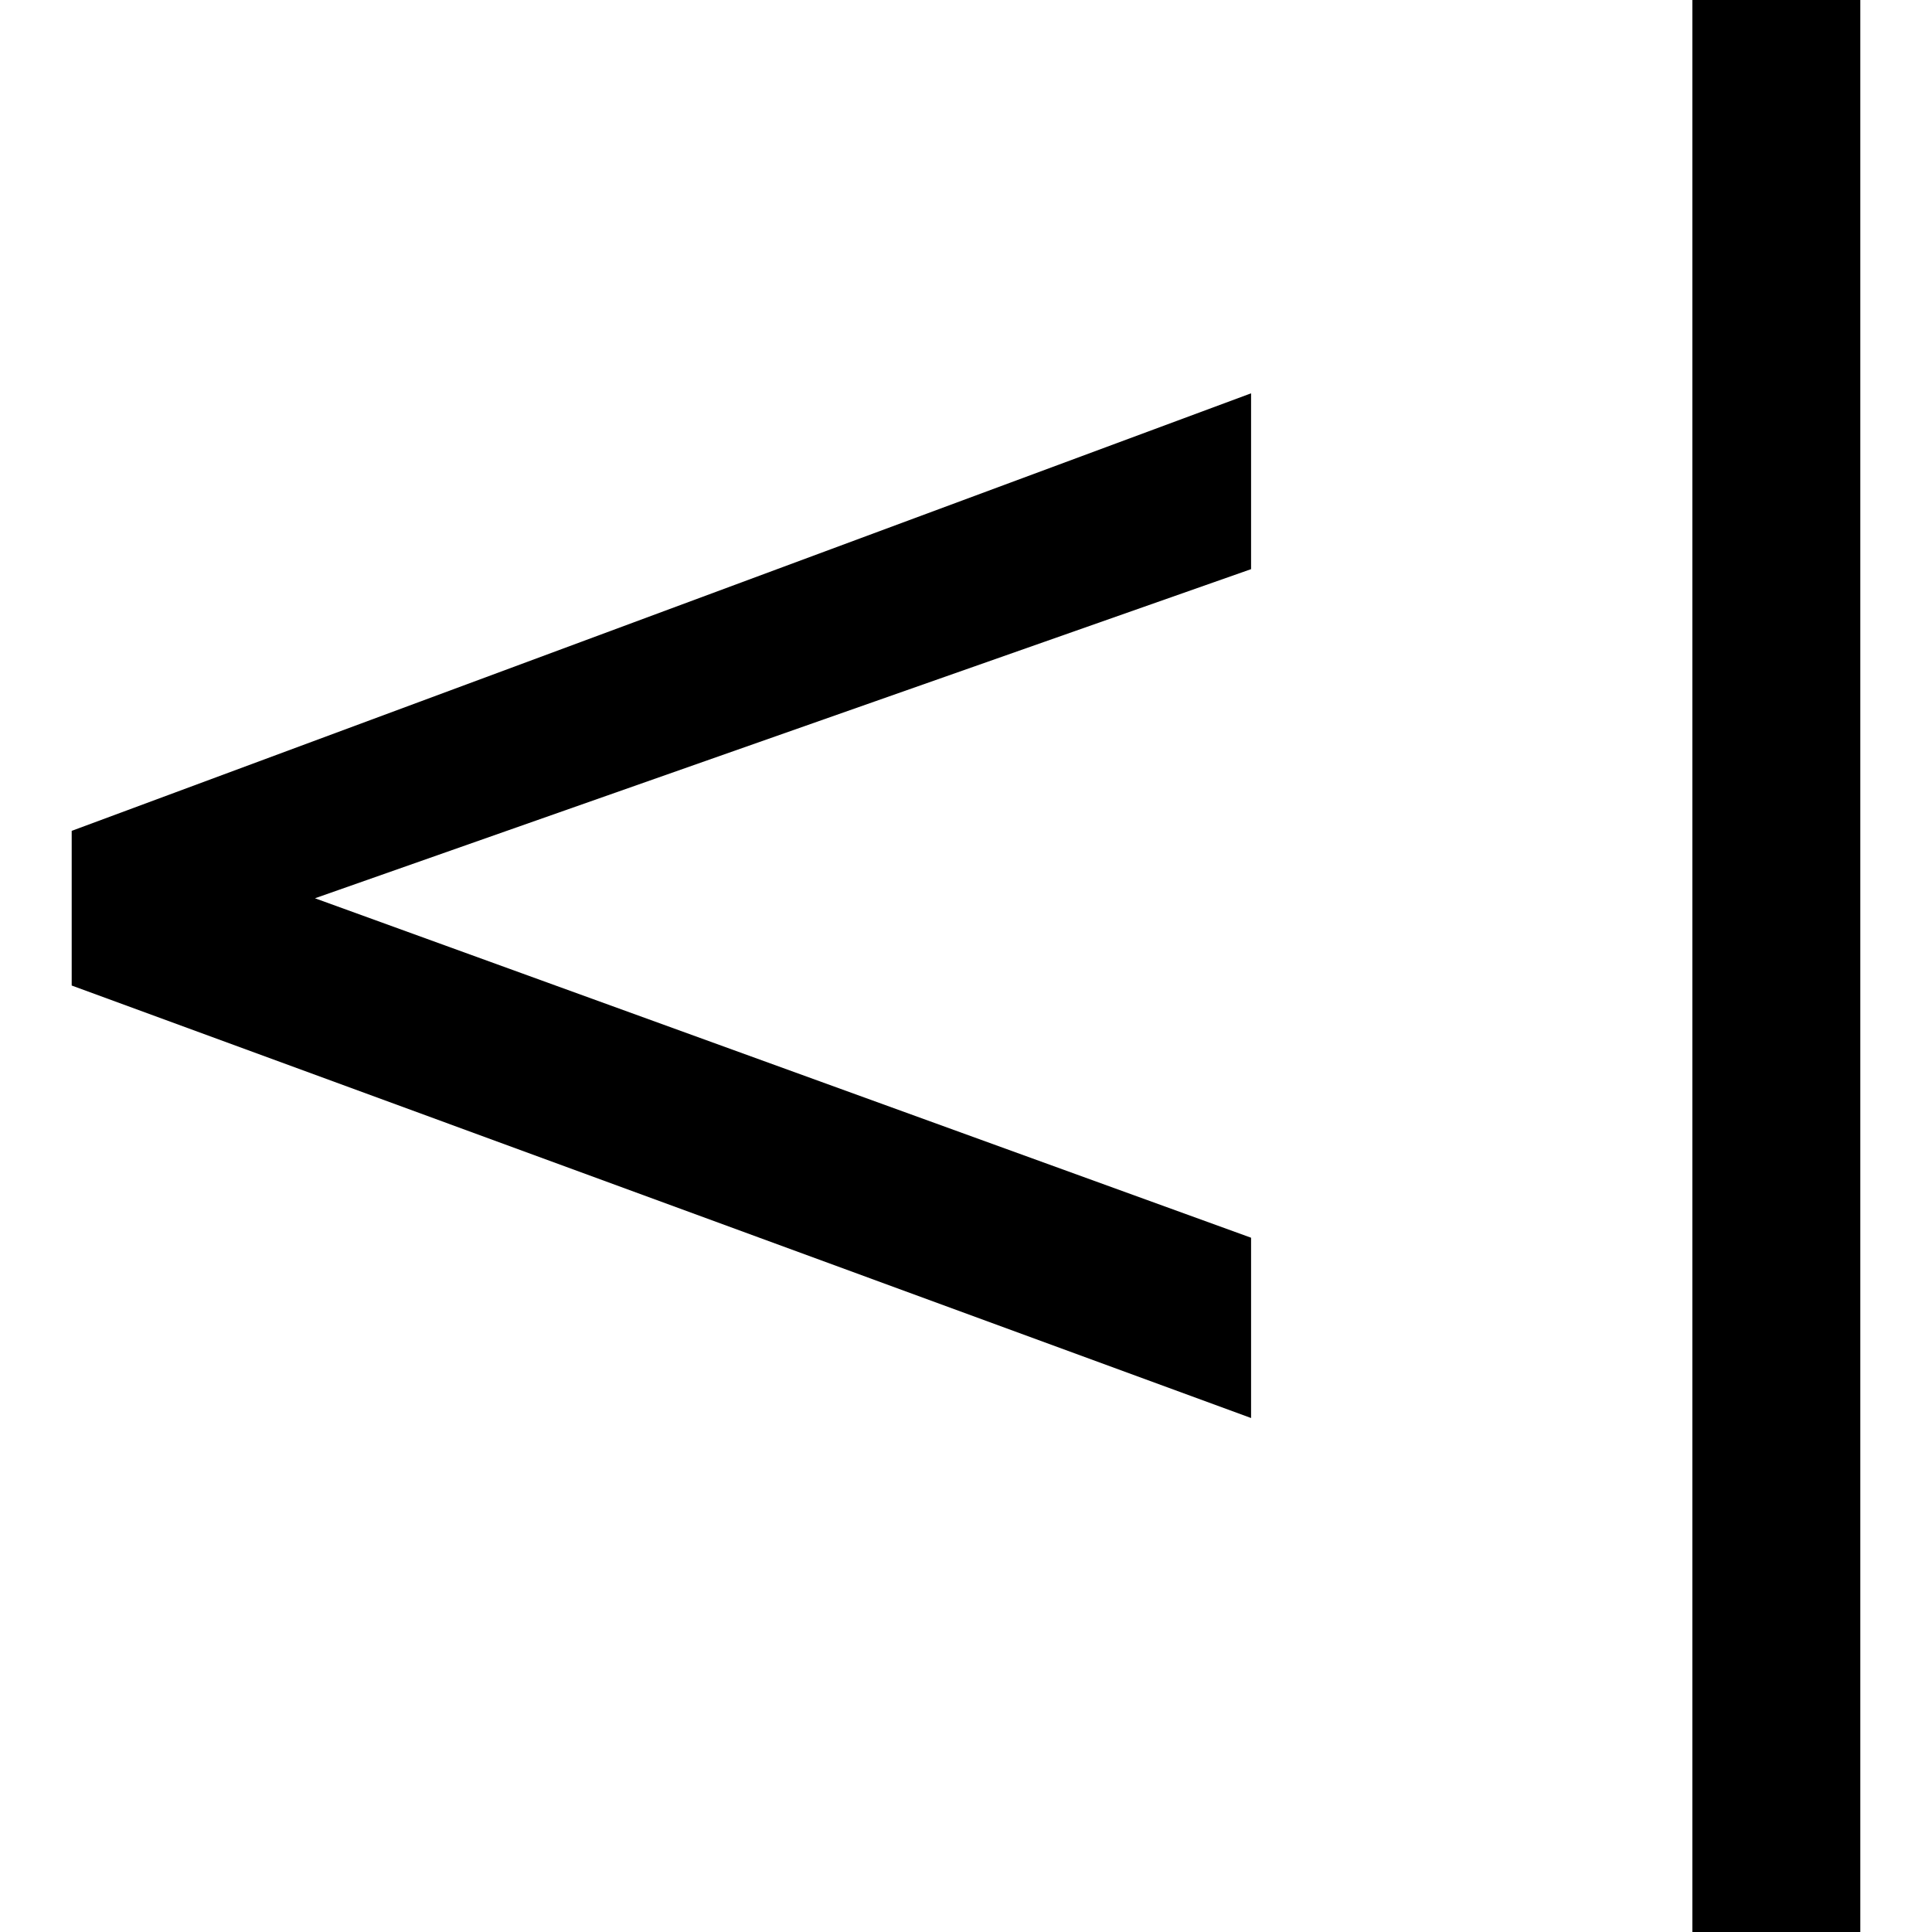
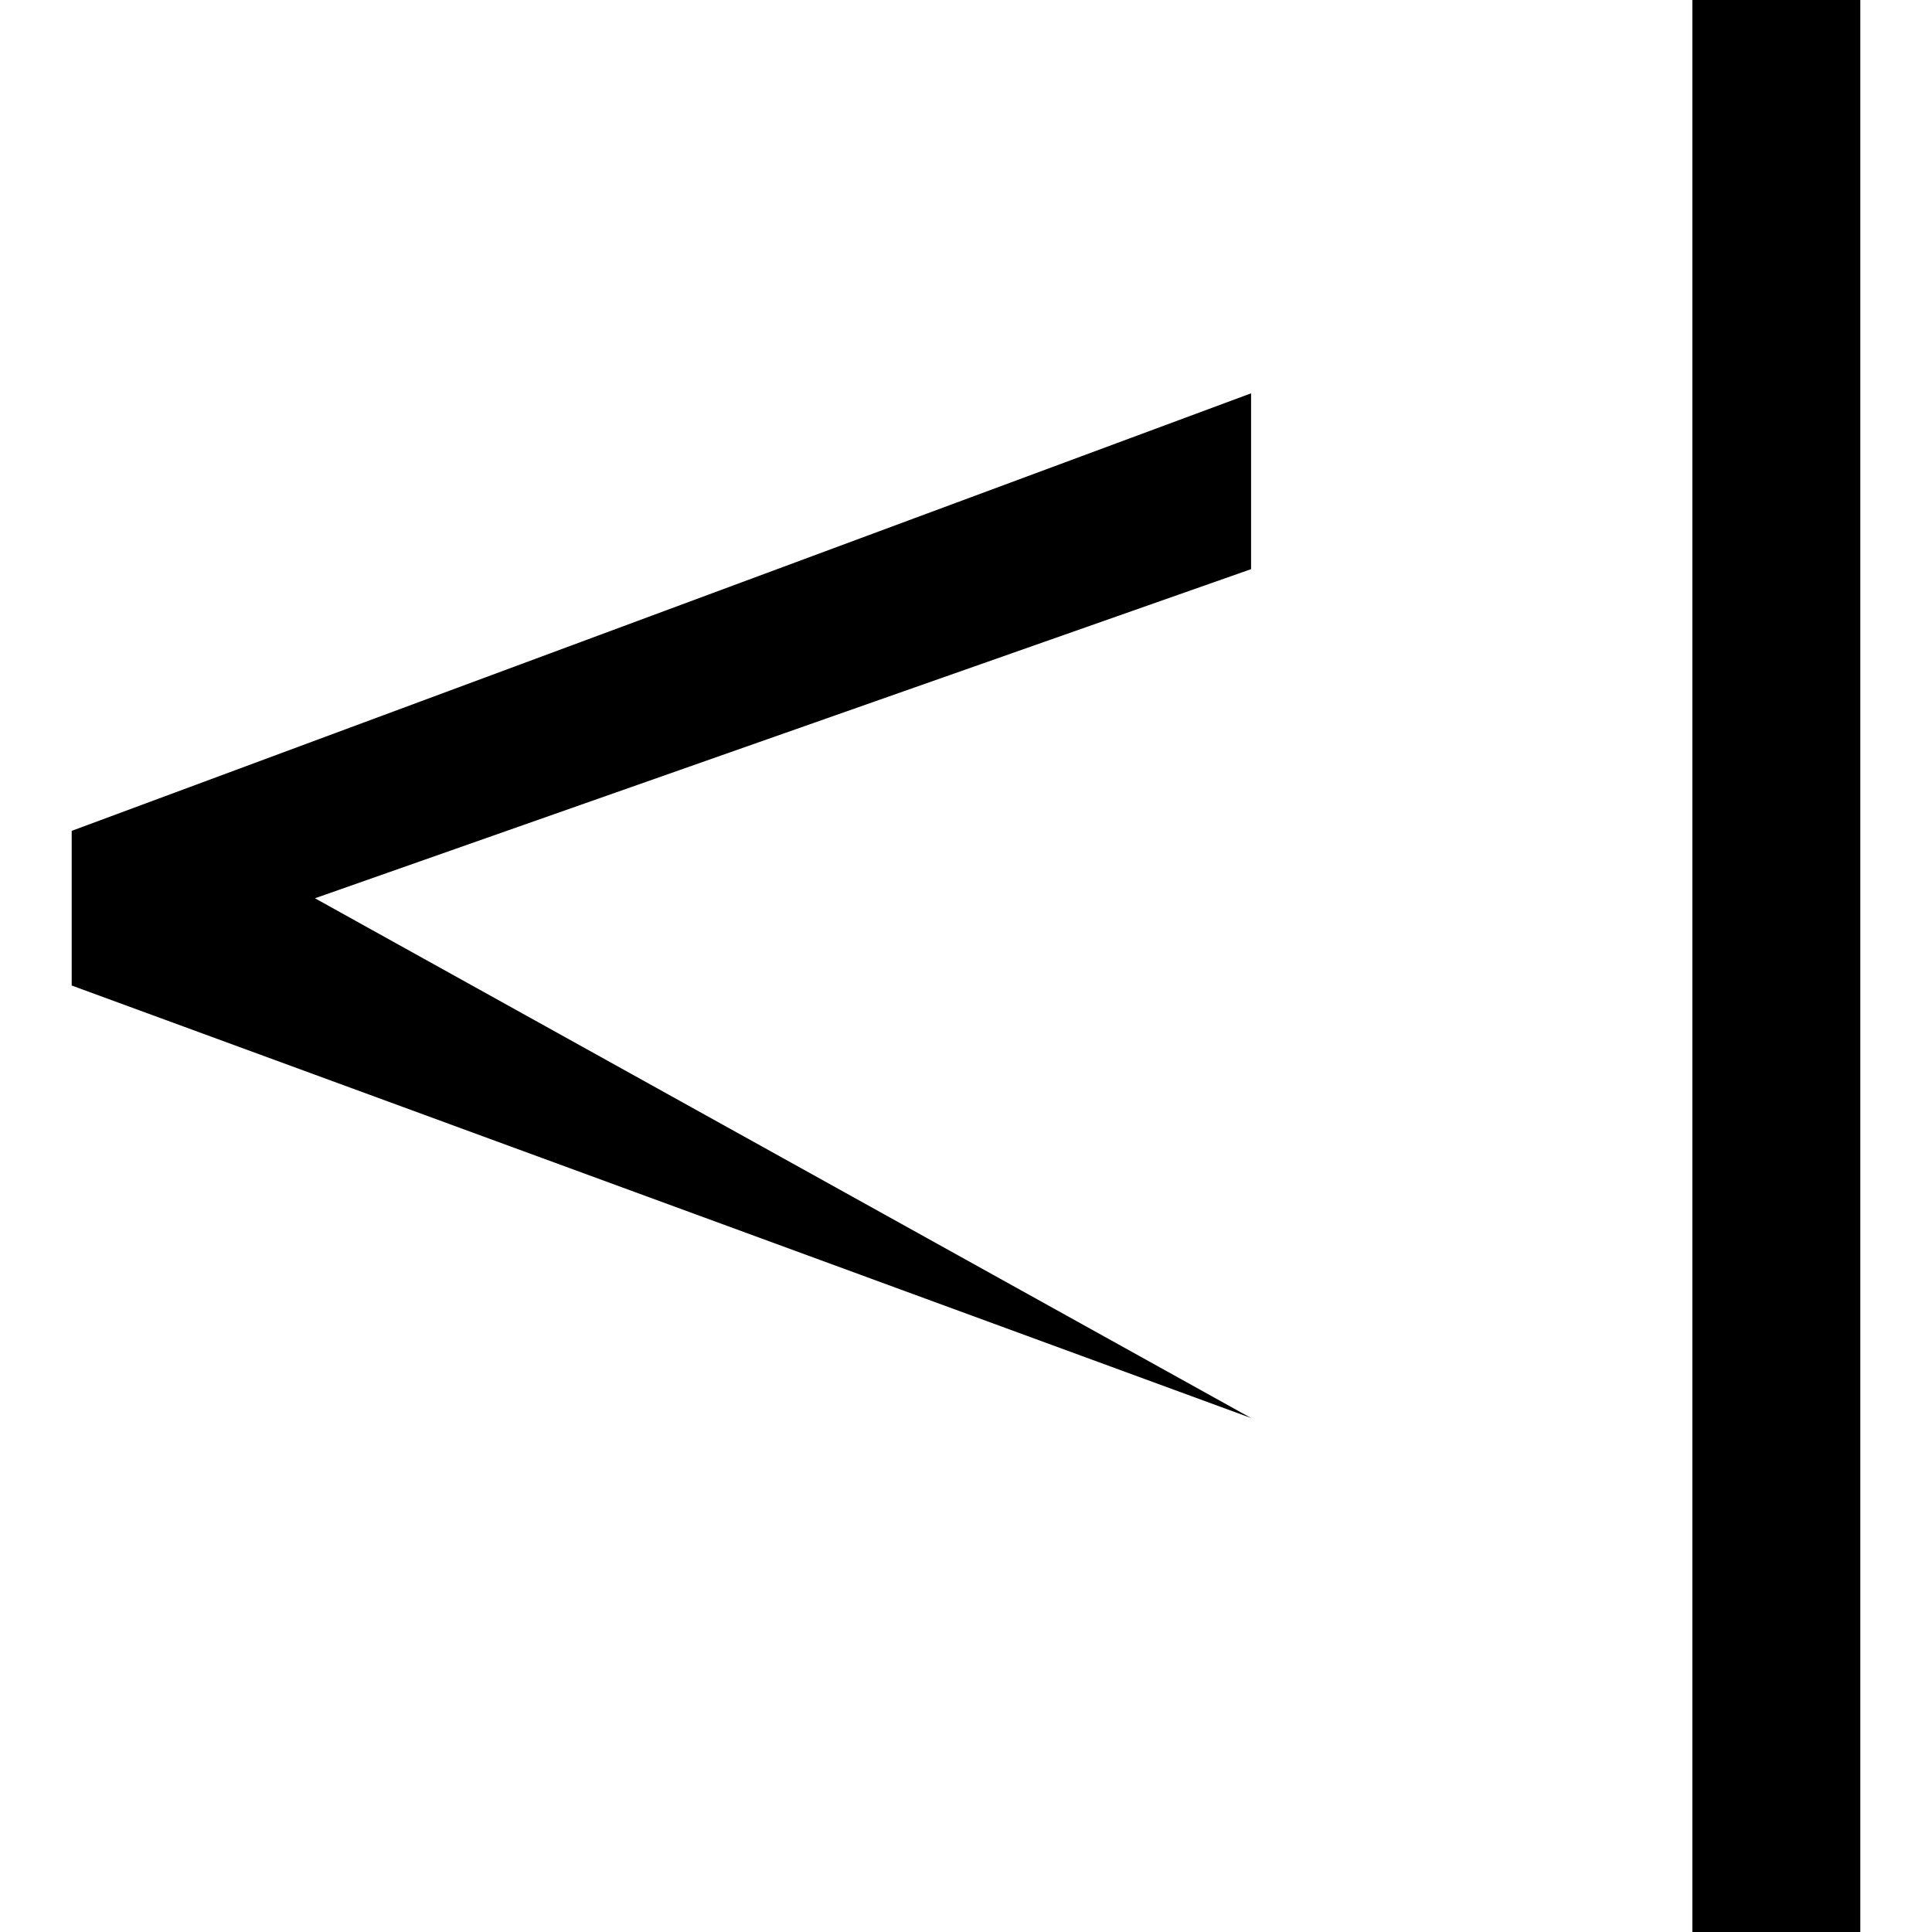
<svg xmlns="http://www.w3.org/2000/svg" width="800" height="800" viewBox="0 0 474 512">
-   <path fill="currentColor" d="M312.548 375.792L0 261.172v-40.987l312.548-115.95v46.596L64.47 238.052l248.078 89.958zM429.493 0v512H474V0z" />
+   <path fill="currentColor" d="M312.548 375.792L0 261.172v-40.987l312.548-115.95v46.596L64.47 238.052zM429.493 0v512H474V0z" />
</svg>